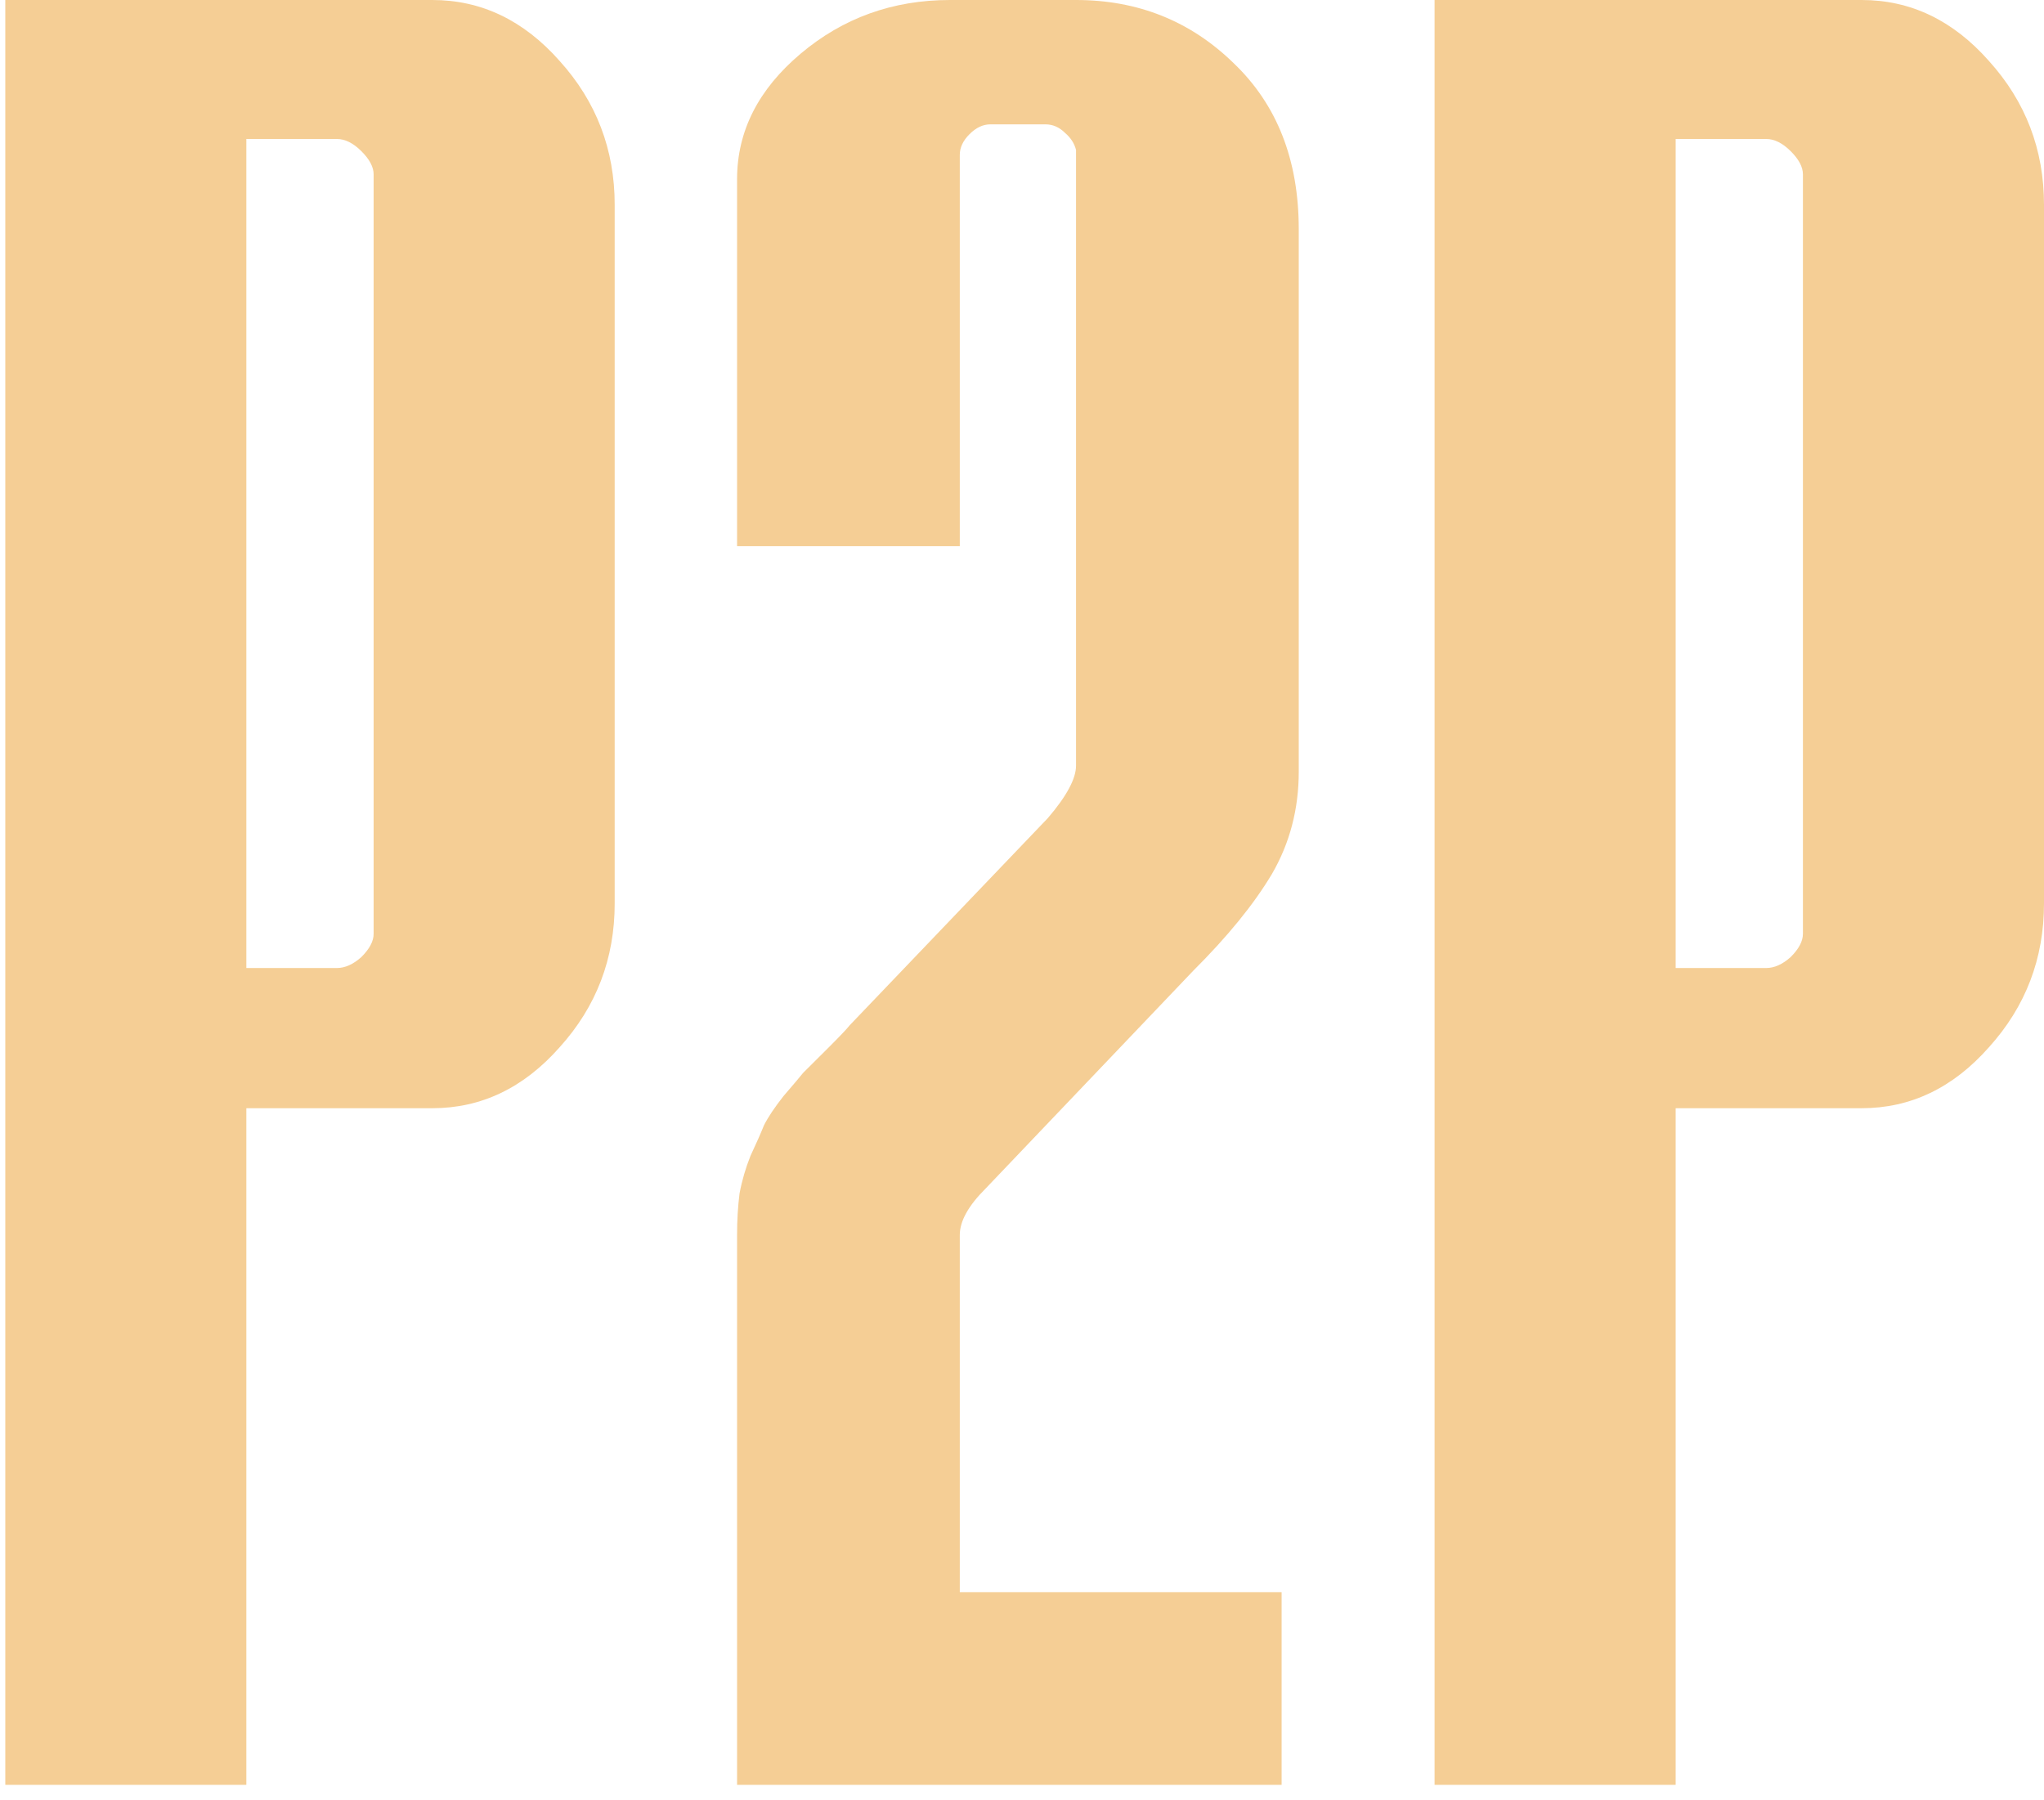
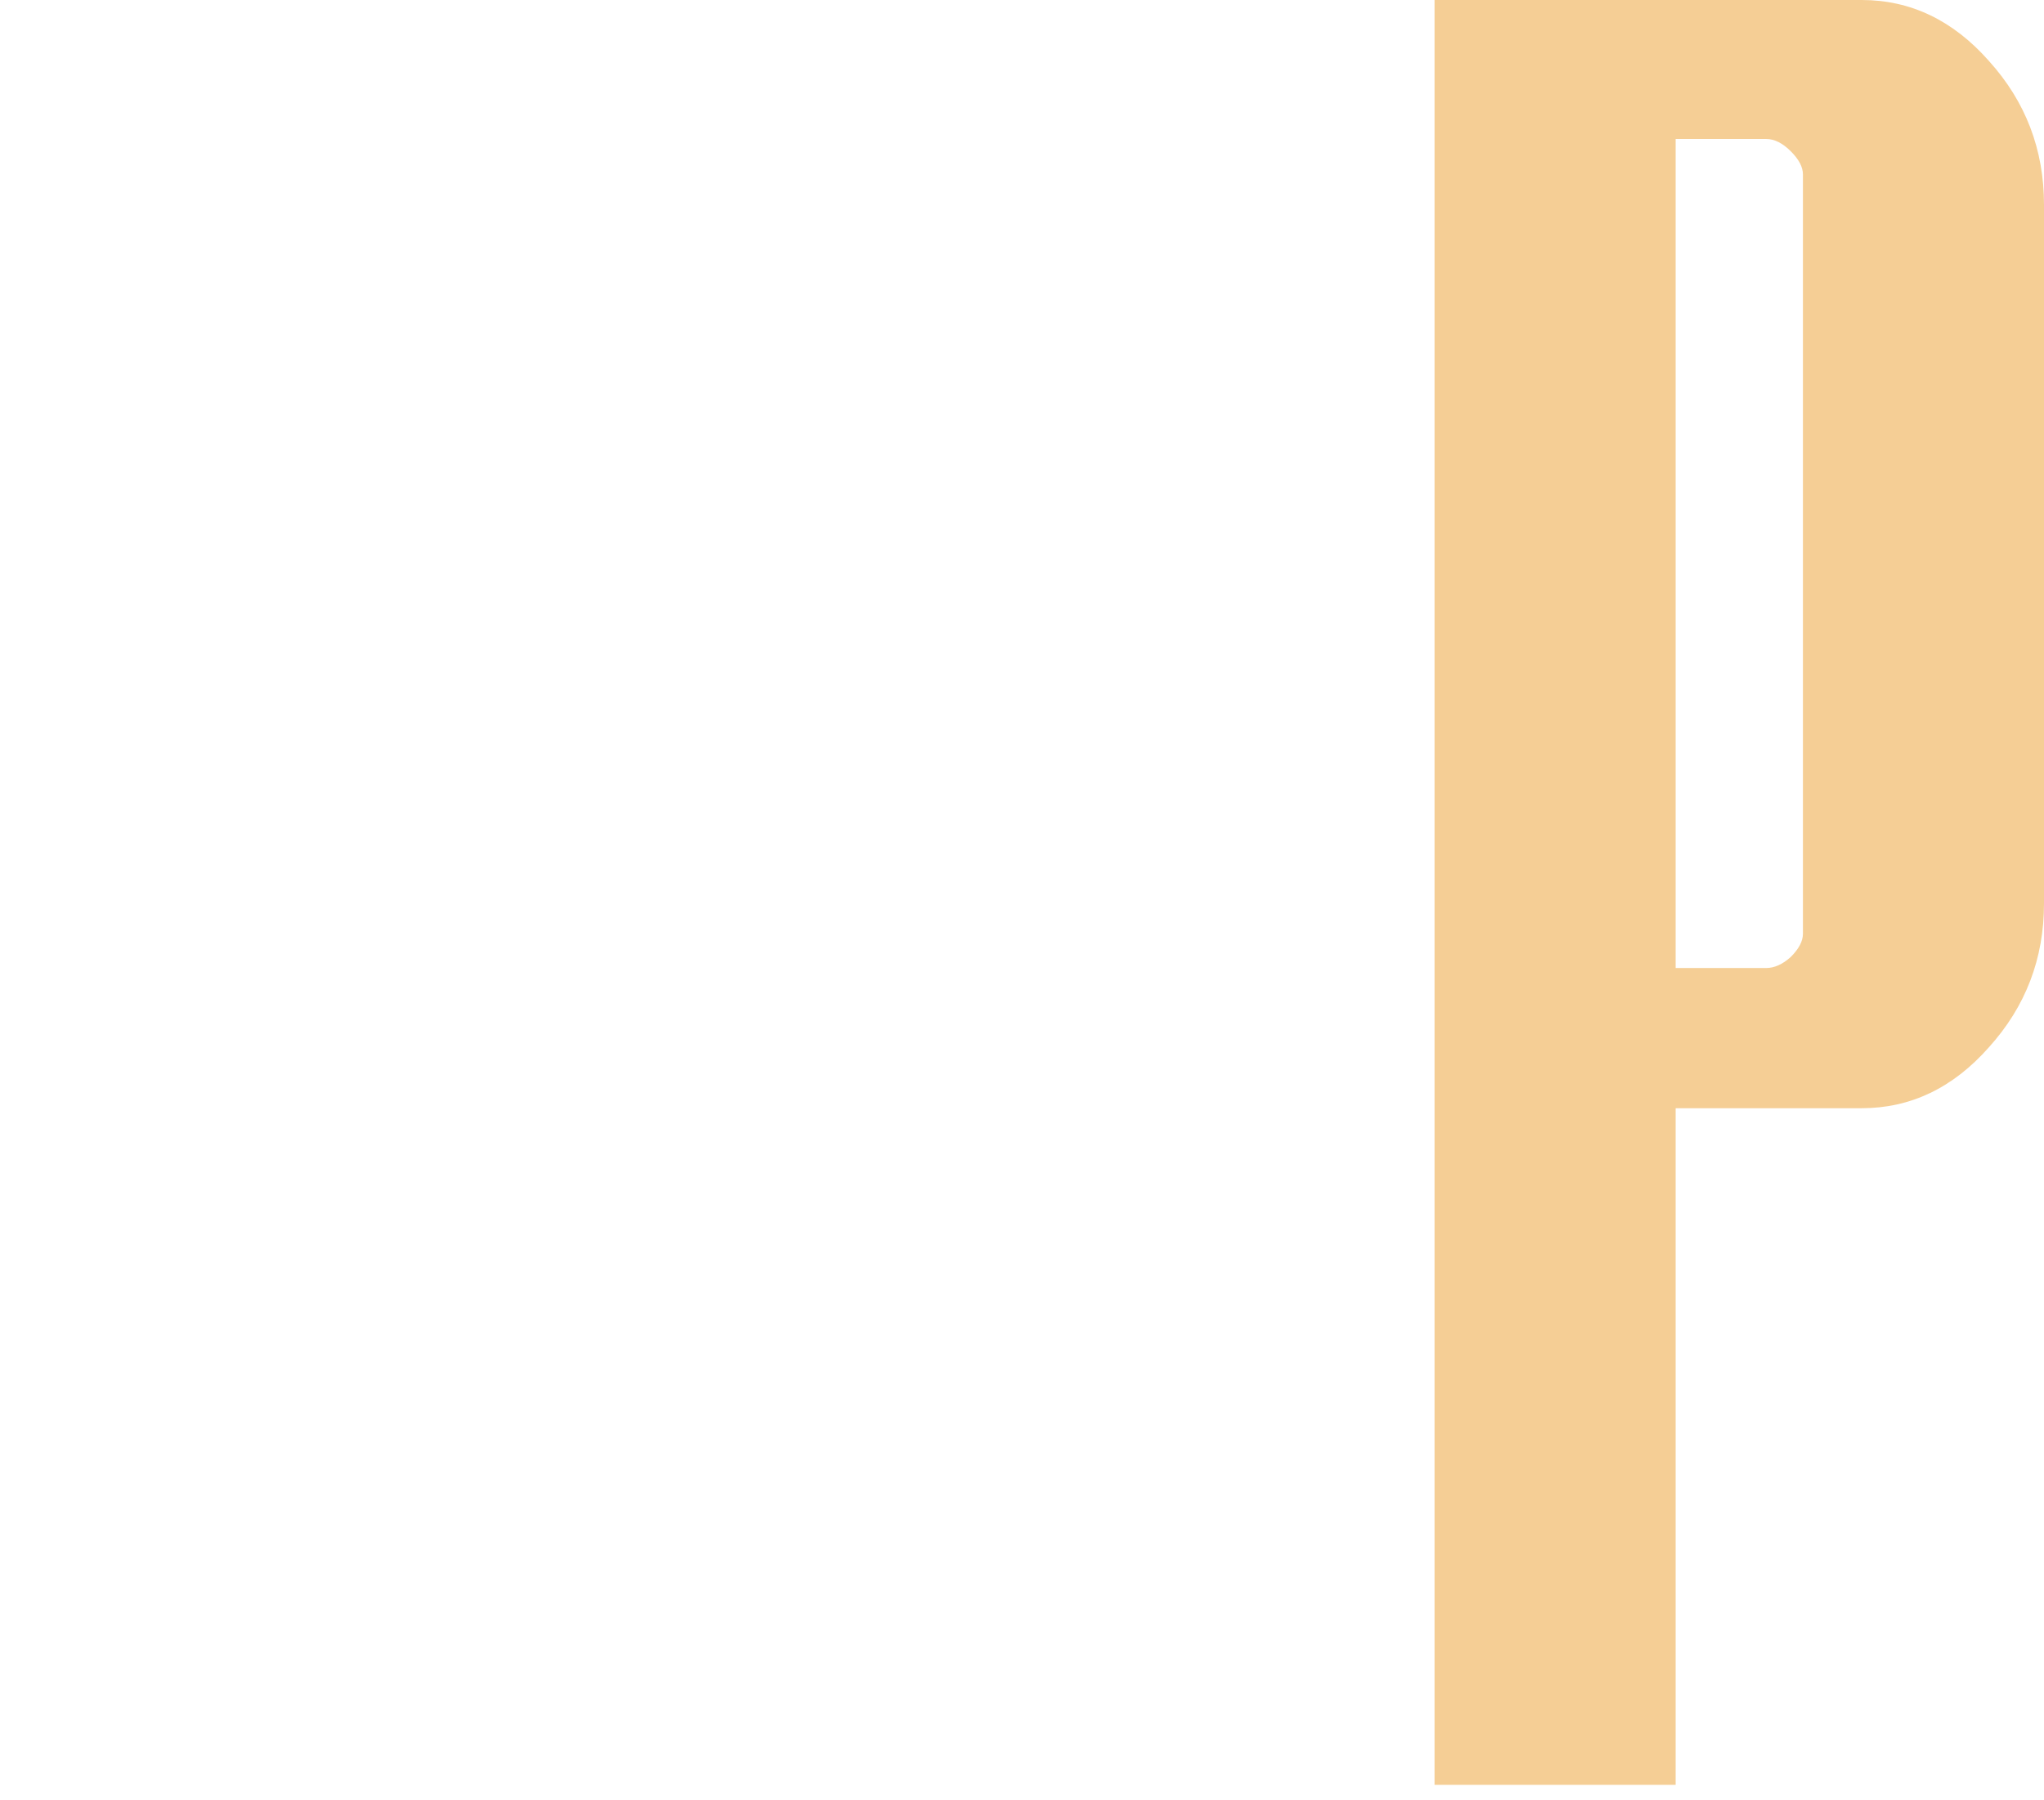
<svg xmlns="http://www.w3.org/2000/svg" width="126" height="111" viewBox="0 0 126 111" fill="none">
-   <path d="M0.326 110.047V0H26.652C29.67 0 32.285 1.253 34.498 3.758C36.761 6.264 37.892 9.221 37.892 12.628V55.7C37.892 59.107 36.761 62.064 34.498 64.57C32.285 67.075 29.67 68.328 26.652 68.328H15.186V110.047H0.326ZM15.186 59.684H20.768C21.271 59.684 21.774 59.458 22.277 59.007C22.78 58.506 23.032 58.03 23.032 57.579V10.749C23.032 10.298 22.78 9.822 22.277 9.321C21.774 8.82 21.271 8.569 20.768 8.569H15.186V59.684Z" fill="#F5CE95" />
-   <path d="M45.436 110.047V76.146C45.436 75.244 45.486 74.392 45.587 73.59C45.737 72.788 45.964 72.011 46.265 71.26C46.617 70.508 46.894 69.882 47.095 69.38C47.347 68.879 47.749 68.278 48.302 67.576C48.906 66.875 49.308 66.399 49.509 66.148C49.761 65.898 50.263 65.397 51.018 64.645C51.772 63.893 52.225 63.417 52.376 63.217L64.596 50.438C65.753 49.085 66.331 48.008 66.331 47.206V9.246C66.231 8.845 66.004 8.494 65.652 8.193C65.3 7.843 64.898 7.667 64.445 7.667H61.051C60.598 7.667 60.171 7.868 59.768 8.269C59.366 8.669 59.165 9.095 59.165 9.546V33.675H45.436V11.05C45.436 8.093 46.743 5.512 49.358 3.307C51.973 1.102 55.041 0 58.561 0H66.331C70.153 0 73.397 1.303 76.062 3.909C78.728 6.464 80.06 9.872 80.06 14.132V47.582C80.06 49.887 79.507 51.992 78.401 53.896C77.294 55.75 75.685 57.729 73.573 59.834L60.749 73.289C59.693 74.341 59.165 75.294 59.165 76.146V98.17H79.004V110.047H45.436Z" fill="#F5CE95" />
  <path d="M88.433 110.047V0H114.76C117.778 0 120.393 1.253 122.605 3.758C124.868 6.264 126 9.221 126 12.628V55.7C126 59.107 124.868 62.064 122.605 64.57C120.393 67.075 117.778 68.328 114.76 68.328H103.294V110.047H88.433ZM103.294 59.684H108.876C109.379 59.684 109.882 59.458 110.385 59.007C110.888 58.506 111.139 58.03 111.139 57.579V10.749C111.139 10.298 110.888 9.822 110.385 9.321C109.882 8.82 109.379 8.569 108.876 8.569H103.294V59.684Z" fill="#F5CE95" />
</svg>